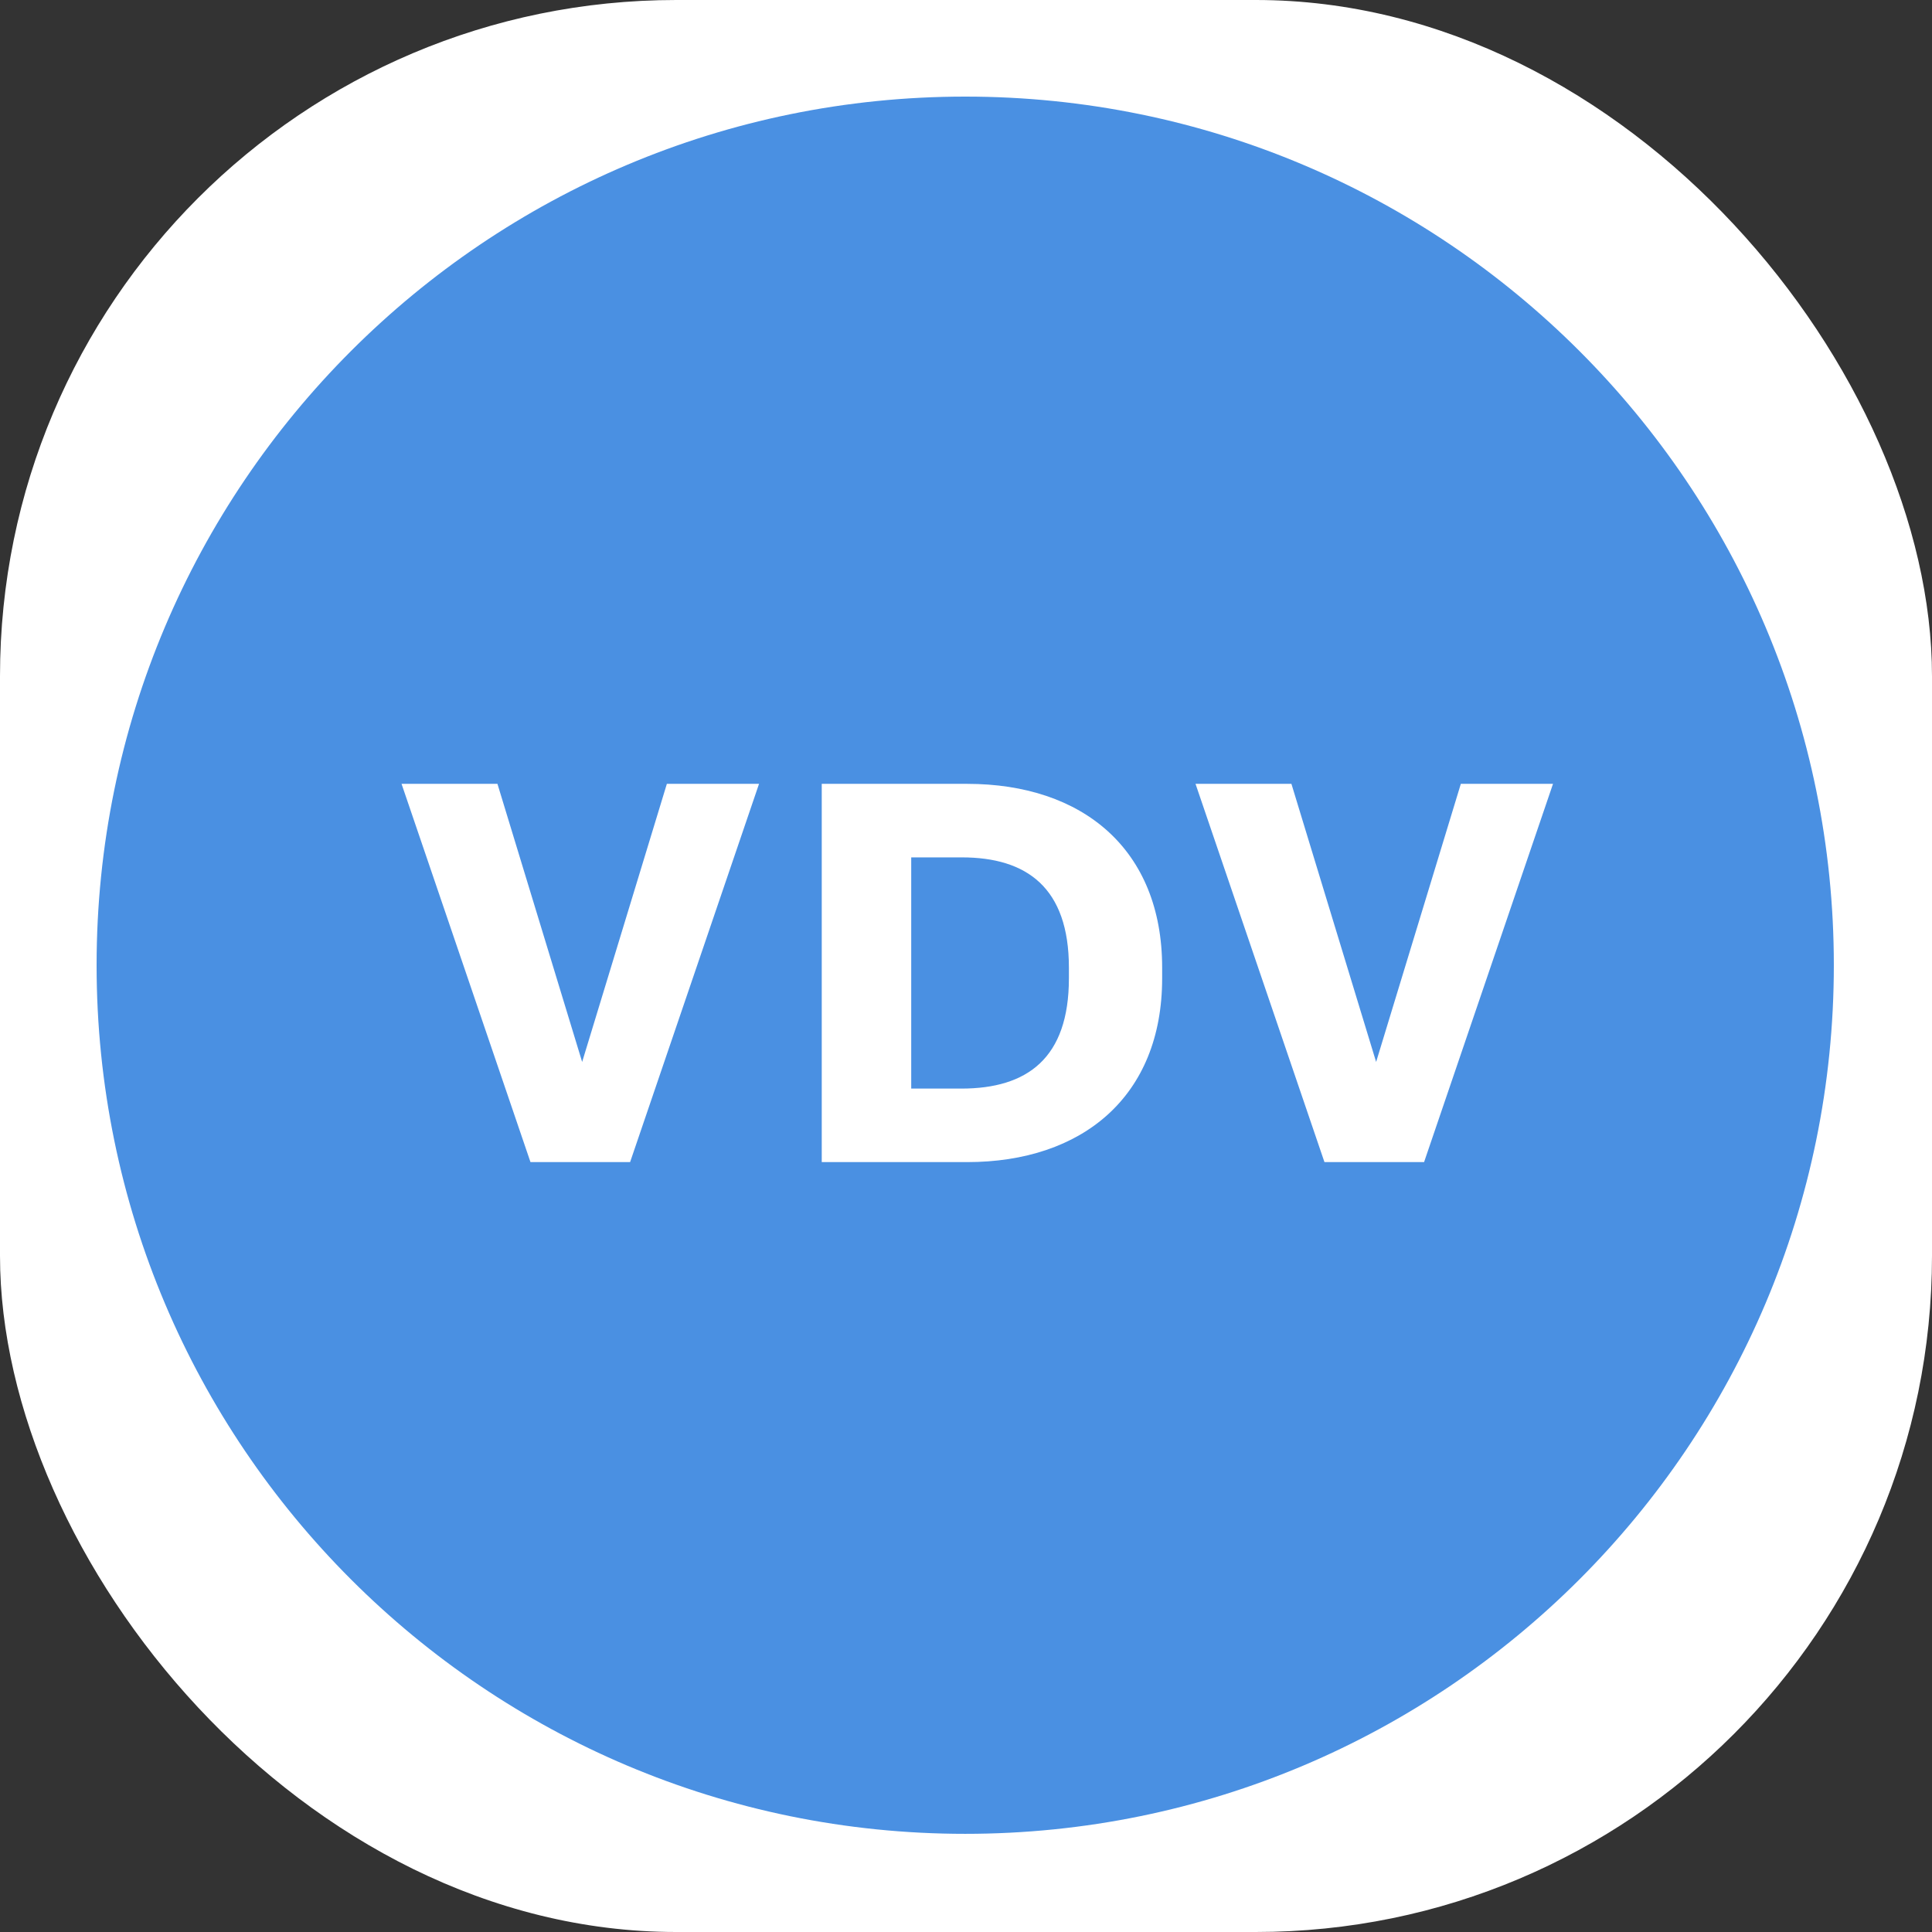
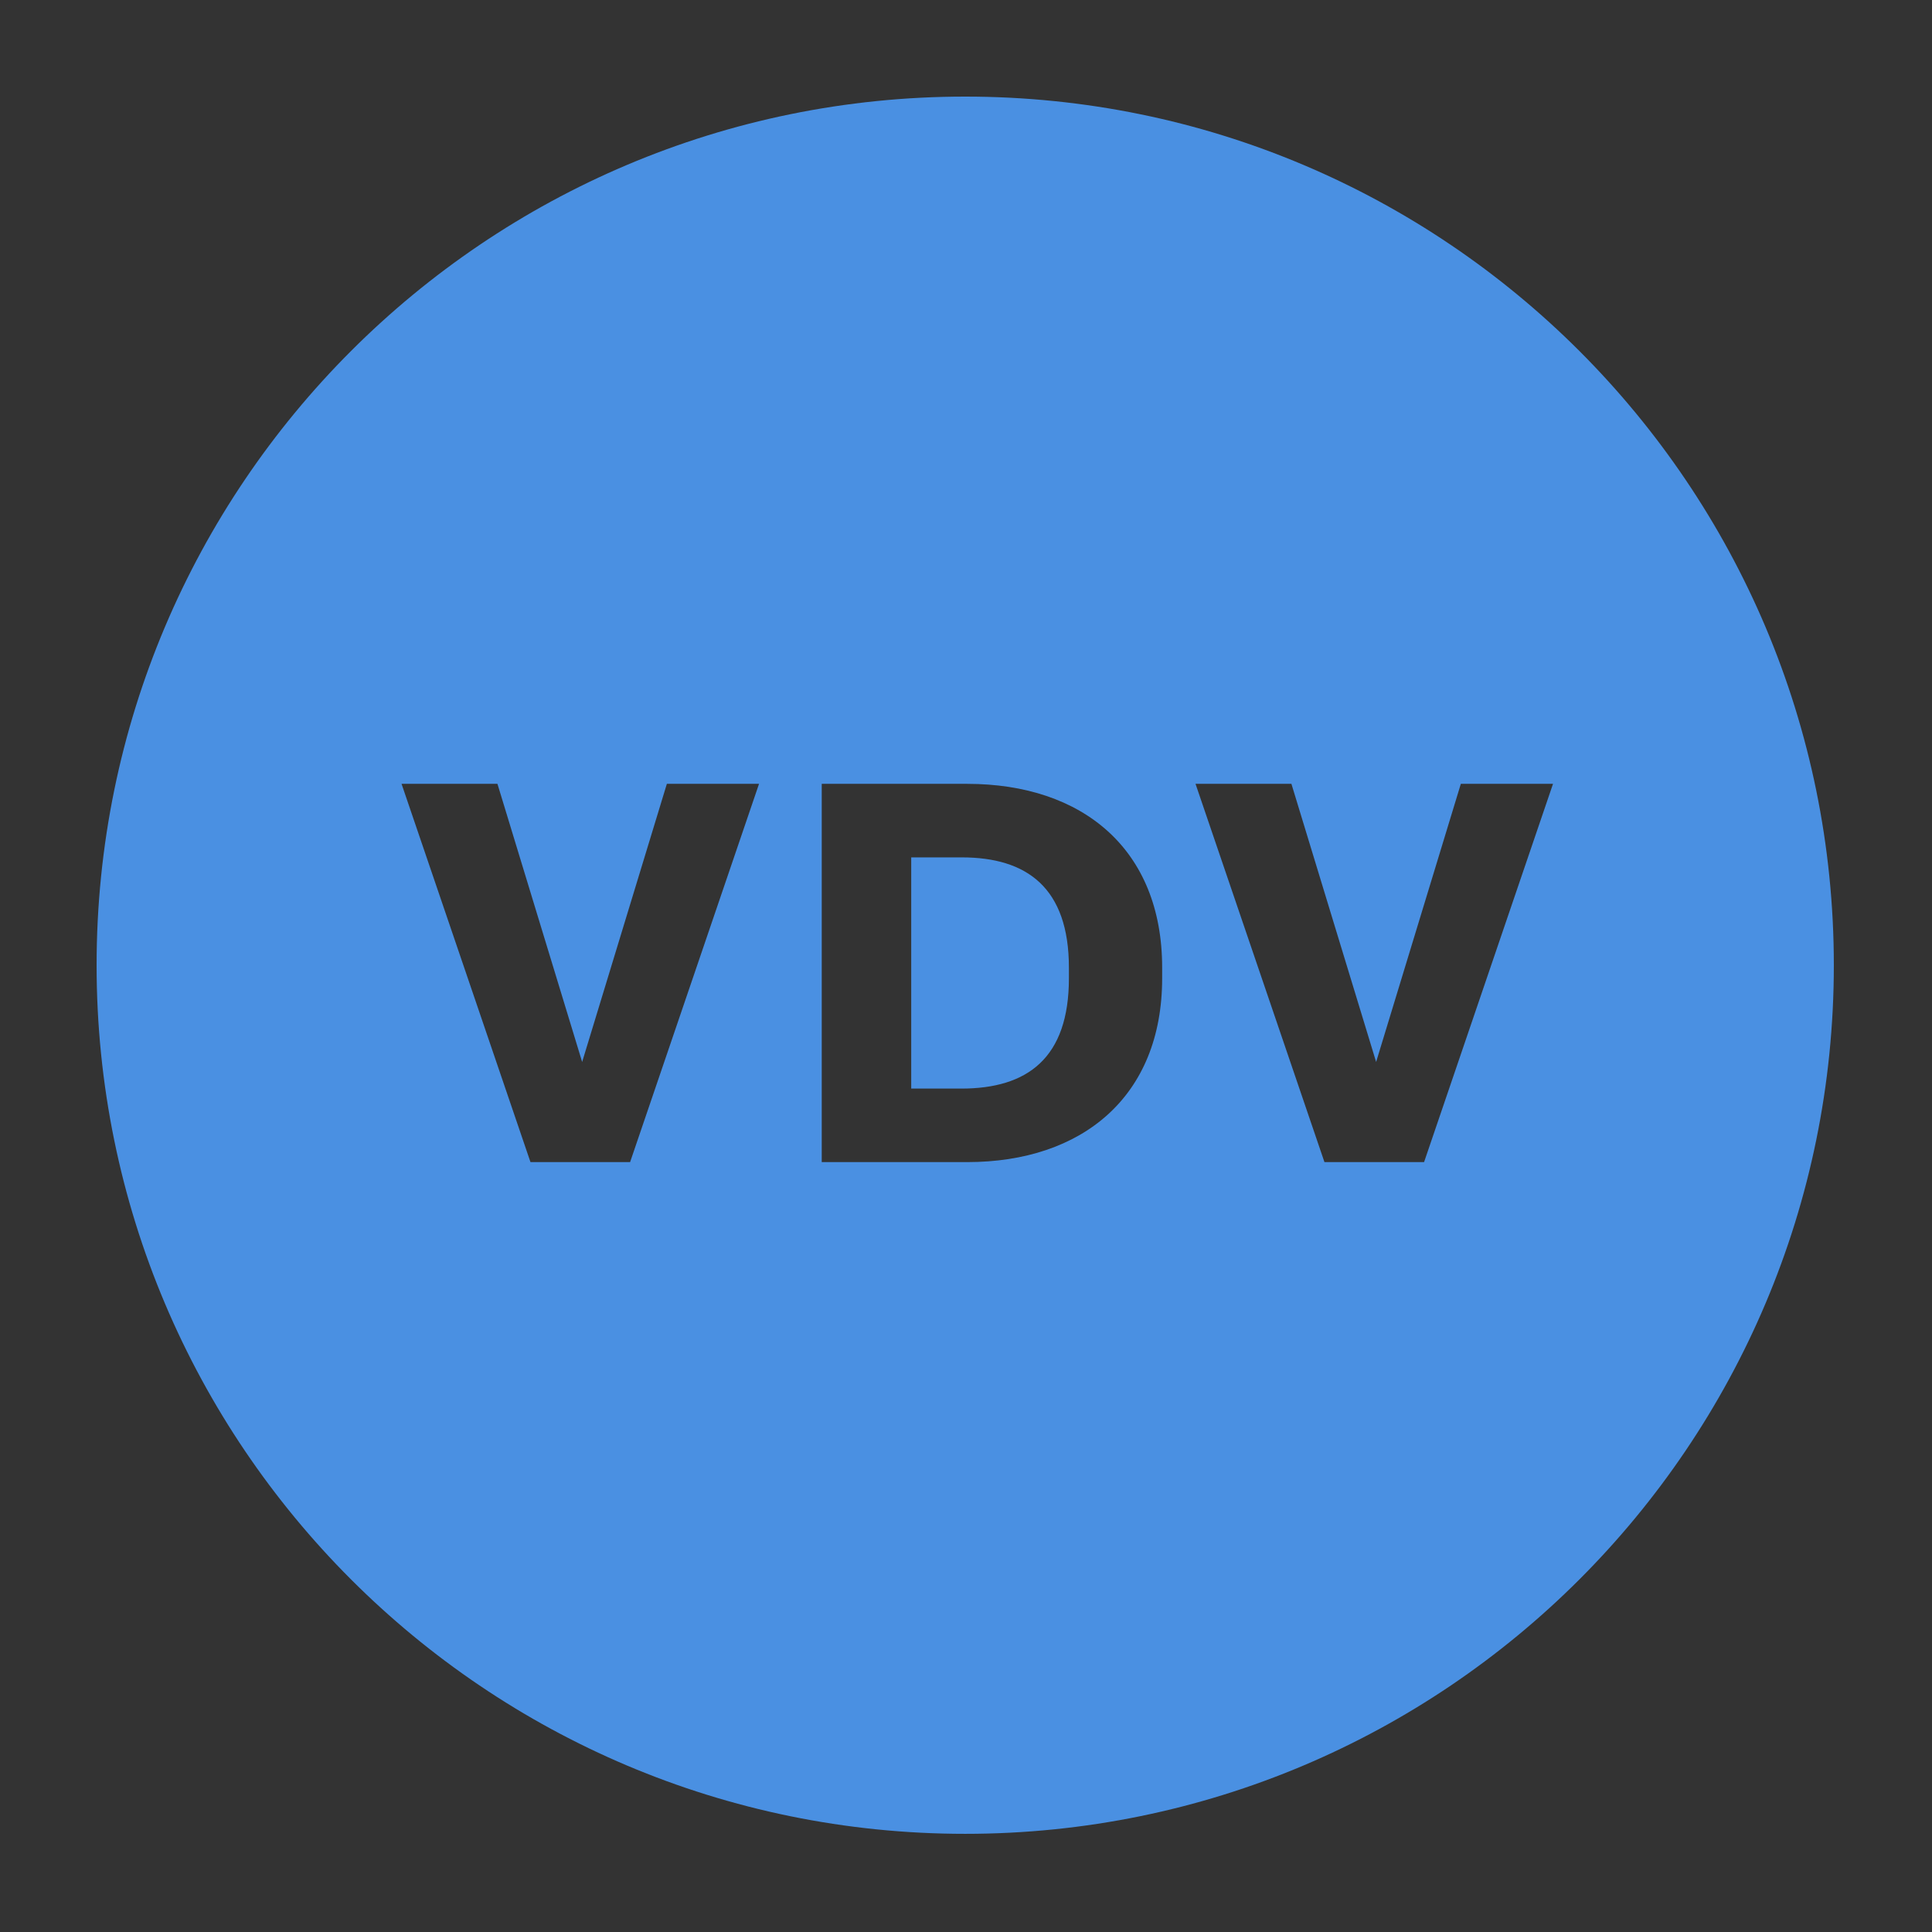
<svg xmlns="http://www.w3.org/2000/svg" version="1.1" width="1000" height="1000">
  <rect width="100%" height="100%" fill="#333333" stroke="none" />
  <g clip-path="url(#SvgjsClipPath1026)">
-     <rect width="1000" height="1000" fill="#ffffff" />
    <g transform="matrix(11.538,0,0,11.538,50,50)">
      <svg version="1.1" width="78" height="78">
        <svg width="78" height="78" viewBox="0 0 78 78">
          <path fill="#4A90E2" d="M38.967,-7.10542736e-15 C60.487,-1.10586981e-14 77.933,17.446 77.933,38.967 C77.933,60.487 60.487,77.933 38.967,77.933 C17.446,77.933 -5.78767044e-15,60.487 -7.10542736e-15,38.967 C-9.7409412e-15,17.446 17.446,-4.46991351e-15 38.967,-7.10542736e-15 Z M17.982,30.83 L13.68,30.83 L19.464,47.799 L23.933,47.799 L29.717,30.83 L25.582,30.83 L21.782,43.306 L17.982,30.83 Z M39.053,30.83 L32.53,30.83 L32.53,47.799 L39.053,47.799 C44.216,47.799 47.801,44.859 47.801,39.553 L47.801,39.075 C47.801,33.77 44.24,30.83 39.053,30.83 Z M53.6,30.83 L49.298,30.83 L55.082,47.799 L59.551,47.799 L65.335,30.83 L61.2,30.83 L57.4,43.306 L53.6,30.83 Z M38.814,34.129 C41.73,34.129 43.618,35.49 43.618,39.075 L43.618,39.553 C43.618,43.138 41.754,44.501 38.791,44.501 L36.544,44.501 L36.544,34.129 L38.814,34.129 Z" />
        </svg>
      </svg>
    </g>
  </g>
  <defs>
    <clipPath id="SvgjsClipPath1026">
      <rect width="1000" height="1000" x="0" y="0" rx="350" ry="350" />
    </clipPath>
  </defs>
</svg>